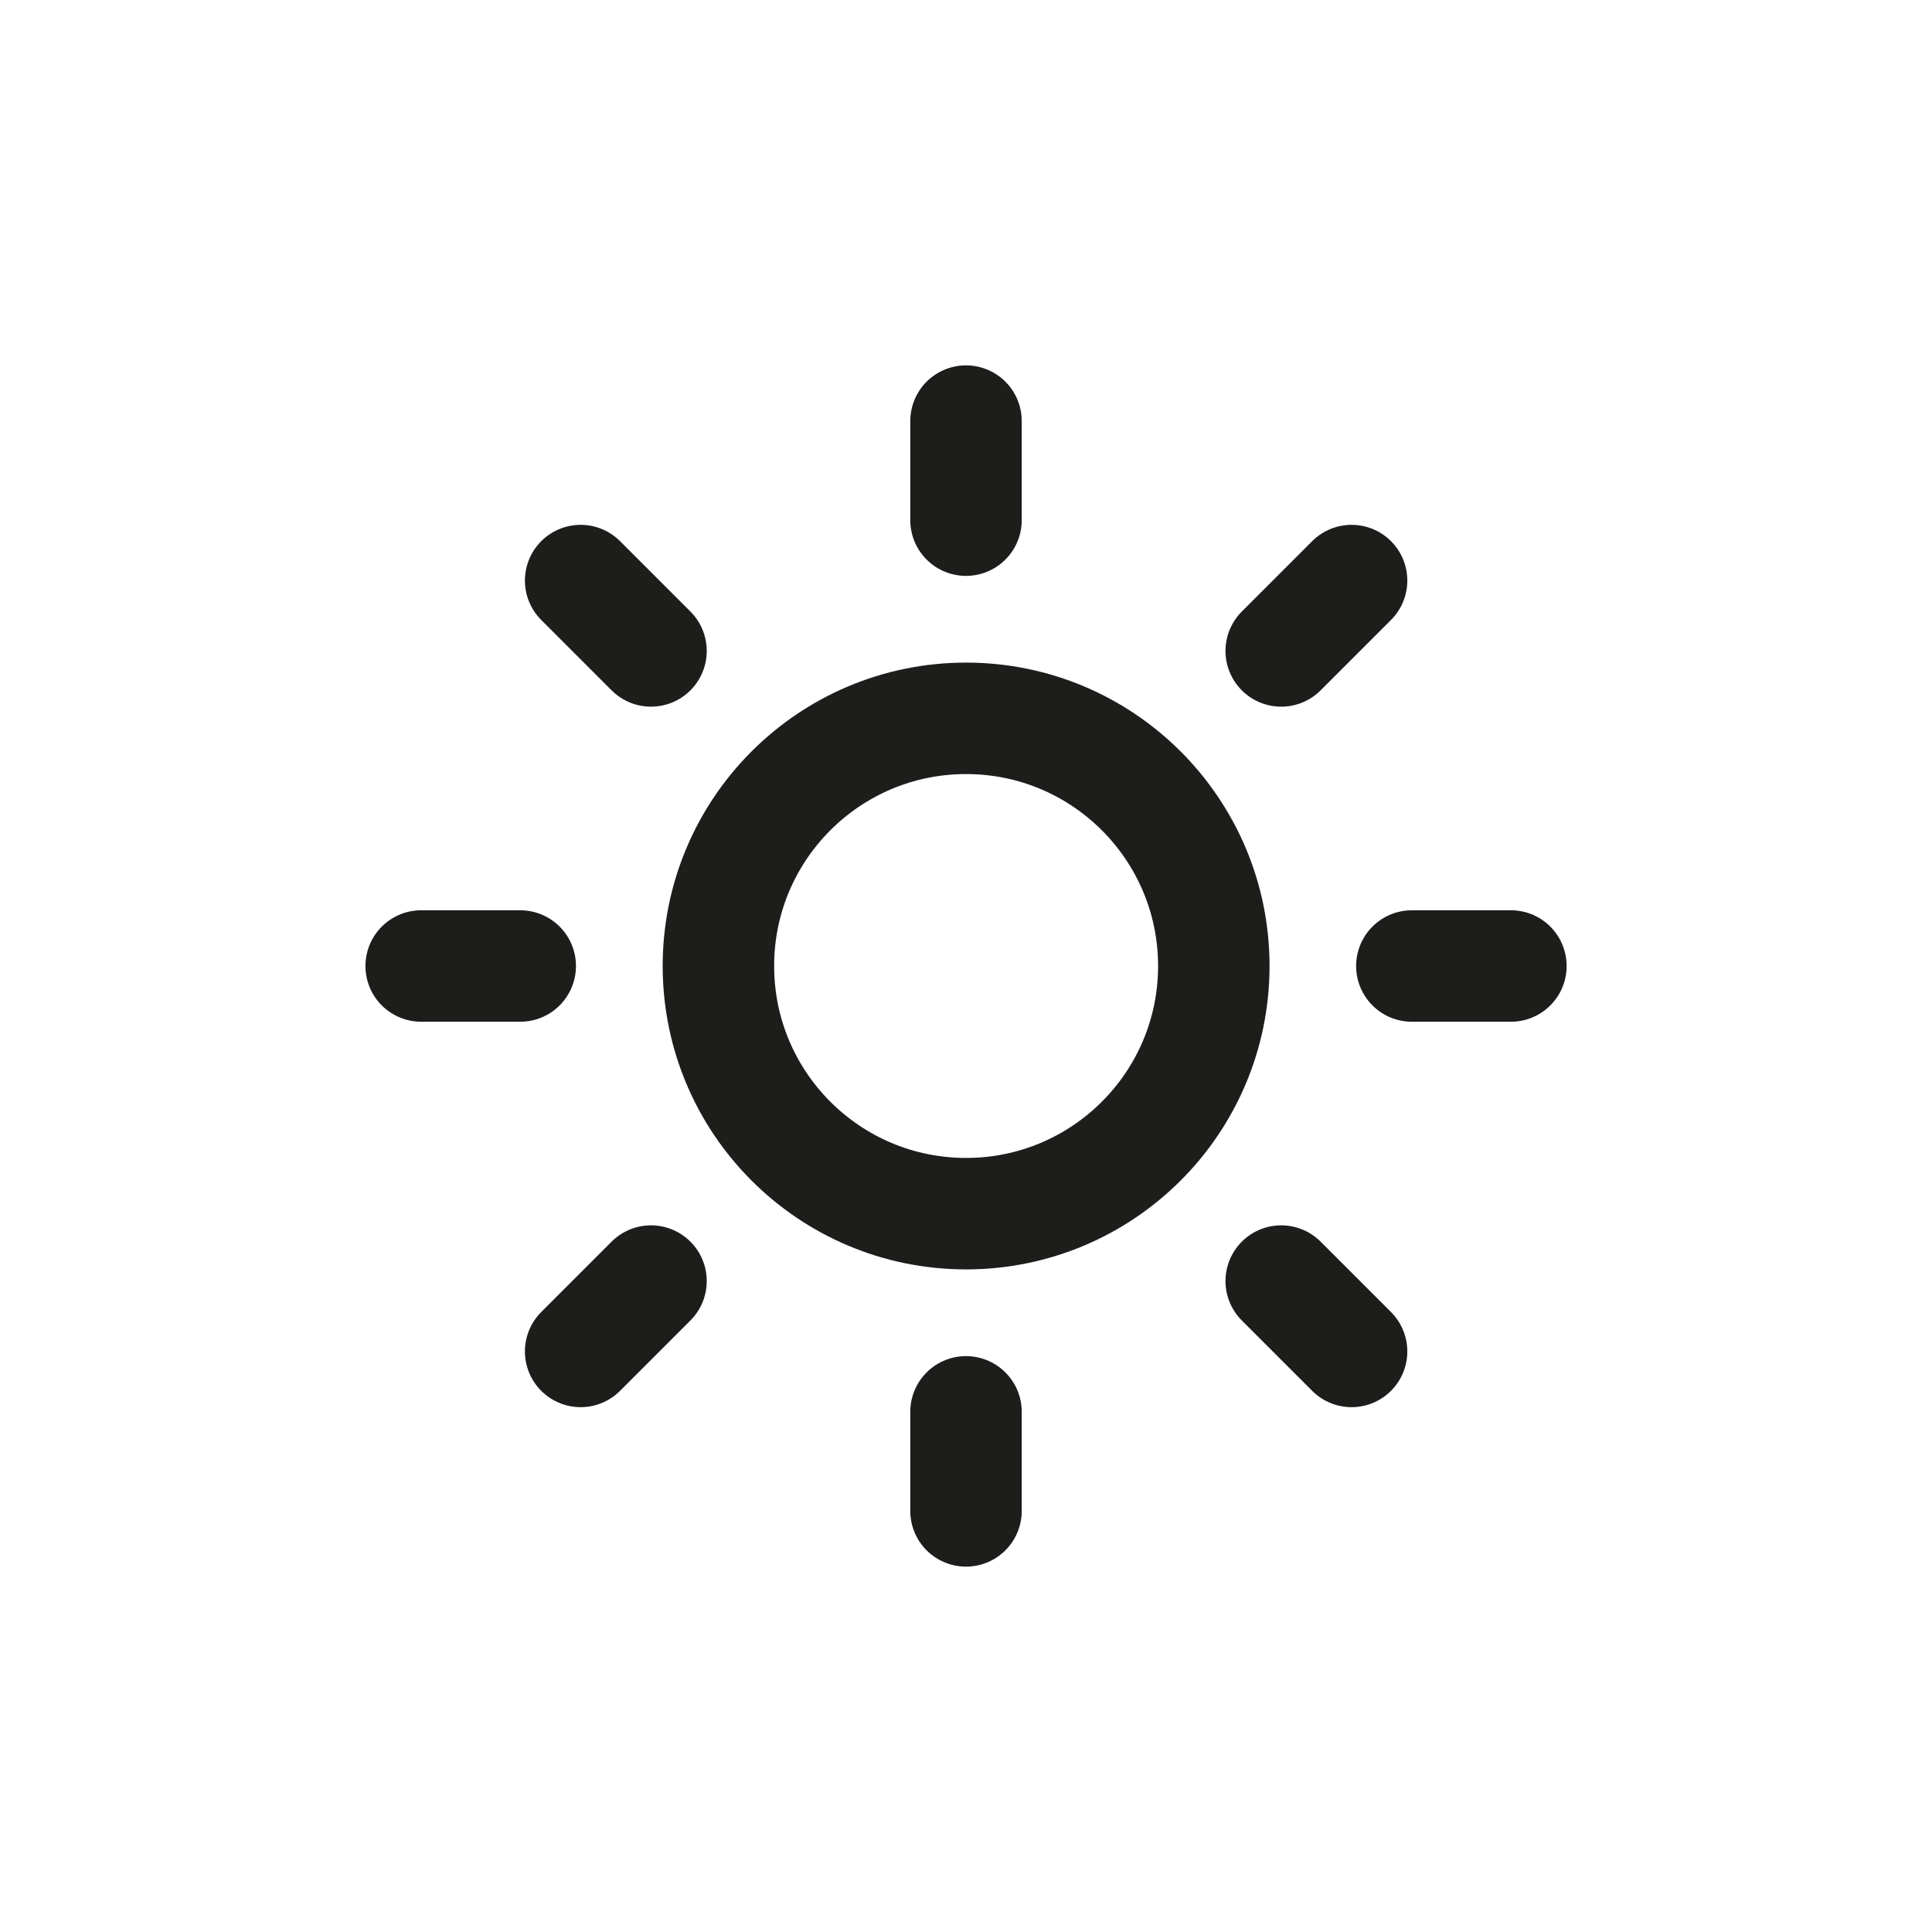
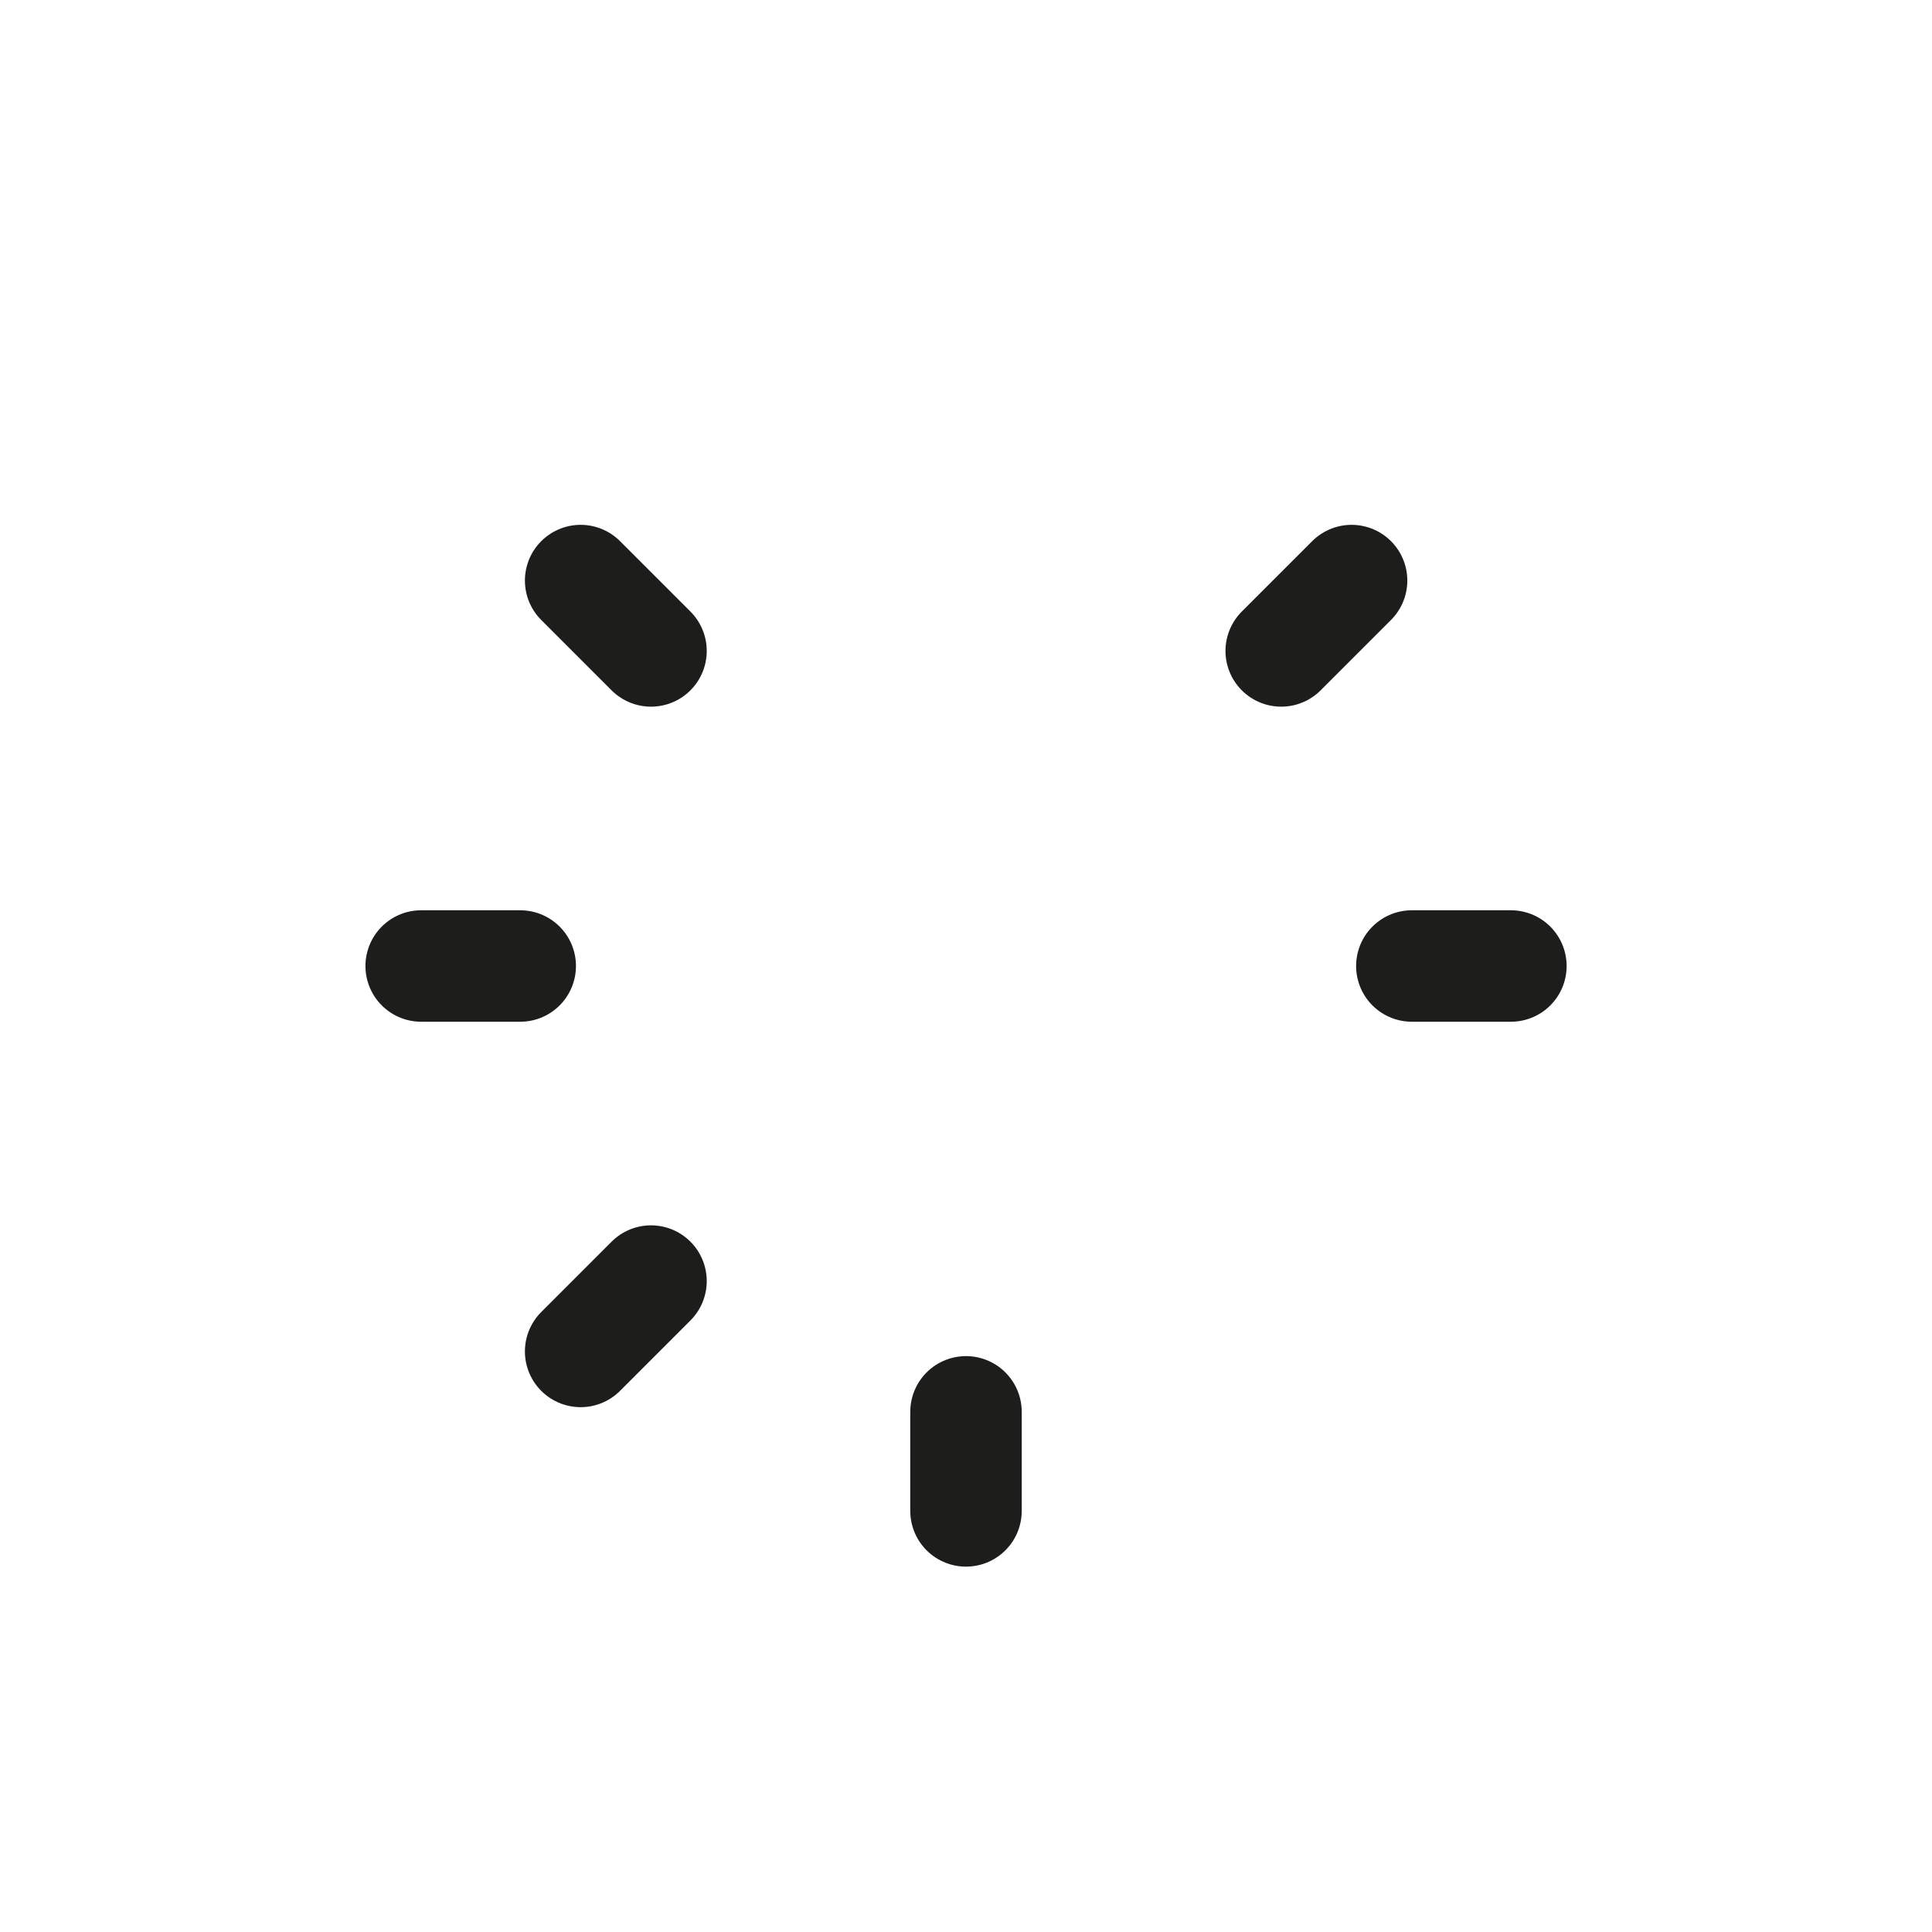
<svg xmlns="http://www.w3.org/2000/svg" width="26" height="26" viewBox="-4 -4 26 26" fill="none">
-   <path d="M9.001 12.333C10.842 12.333 12.335 10.841 12.335 9C12.335 7.159 10.842 5.667 9.001 5.667C7.16 5.667 5.668 7.159 5.668 9C5.668 10.841 7.16 12.333 9.001 12.333Z" stroke="#1D1D1B" stroke-width="1.5" stroke-linecap="round" stroke-linejoin="round" />
-   <path d="M9 1.667V3" stroke="#1D1D1B" stroke-width="1.5" stroke-linecap="round" stroke-linejoin="round" />
  <path d="M9 15V16.333" stroke="#1D1D1B" stroke-width="1.5" stroke-linecap="round" stroke-linejoin="round" />
  <path d="M3.814 3.813L4.761 4.76" stroke="#1D1D1B" stroke-width="1.5" stroke-linecap="round" stroke-linejoin="round" />
-   <path d="M13.242 13.24L14.189 14.187" stroke="#1D1D1B" stroke-width="1.5" stroke-linecap="round" stroke-linejoin="round" />
  <path d="M1.668 9H3.001" stroke="#1D1D1B" stroke-width="1.5" stroke-linecap="round" stroke-linejoin="round" />
  <path d="M15 9H16.333" stroke="#1D1D1B" stroke-width="1.5" stroke-linecap="round" stroke-linejoin="round" />
  <path d="M3.814 14.187L4.761 13.24" stroke="#1D1D1B" stroke-width="1.5" stroke-linecap="round" stroke-linejoin="round" />
  <path d="M13.242 4.76L14.189 3.813" stroke="#1D1D1B" stroke-width="1.5" stroke-linecap="round" stroke-linejoin="round" />
</svg>